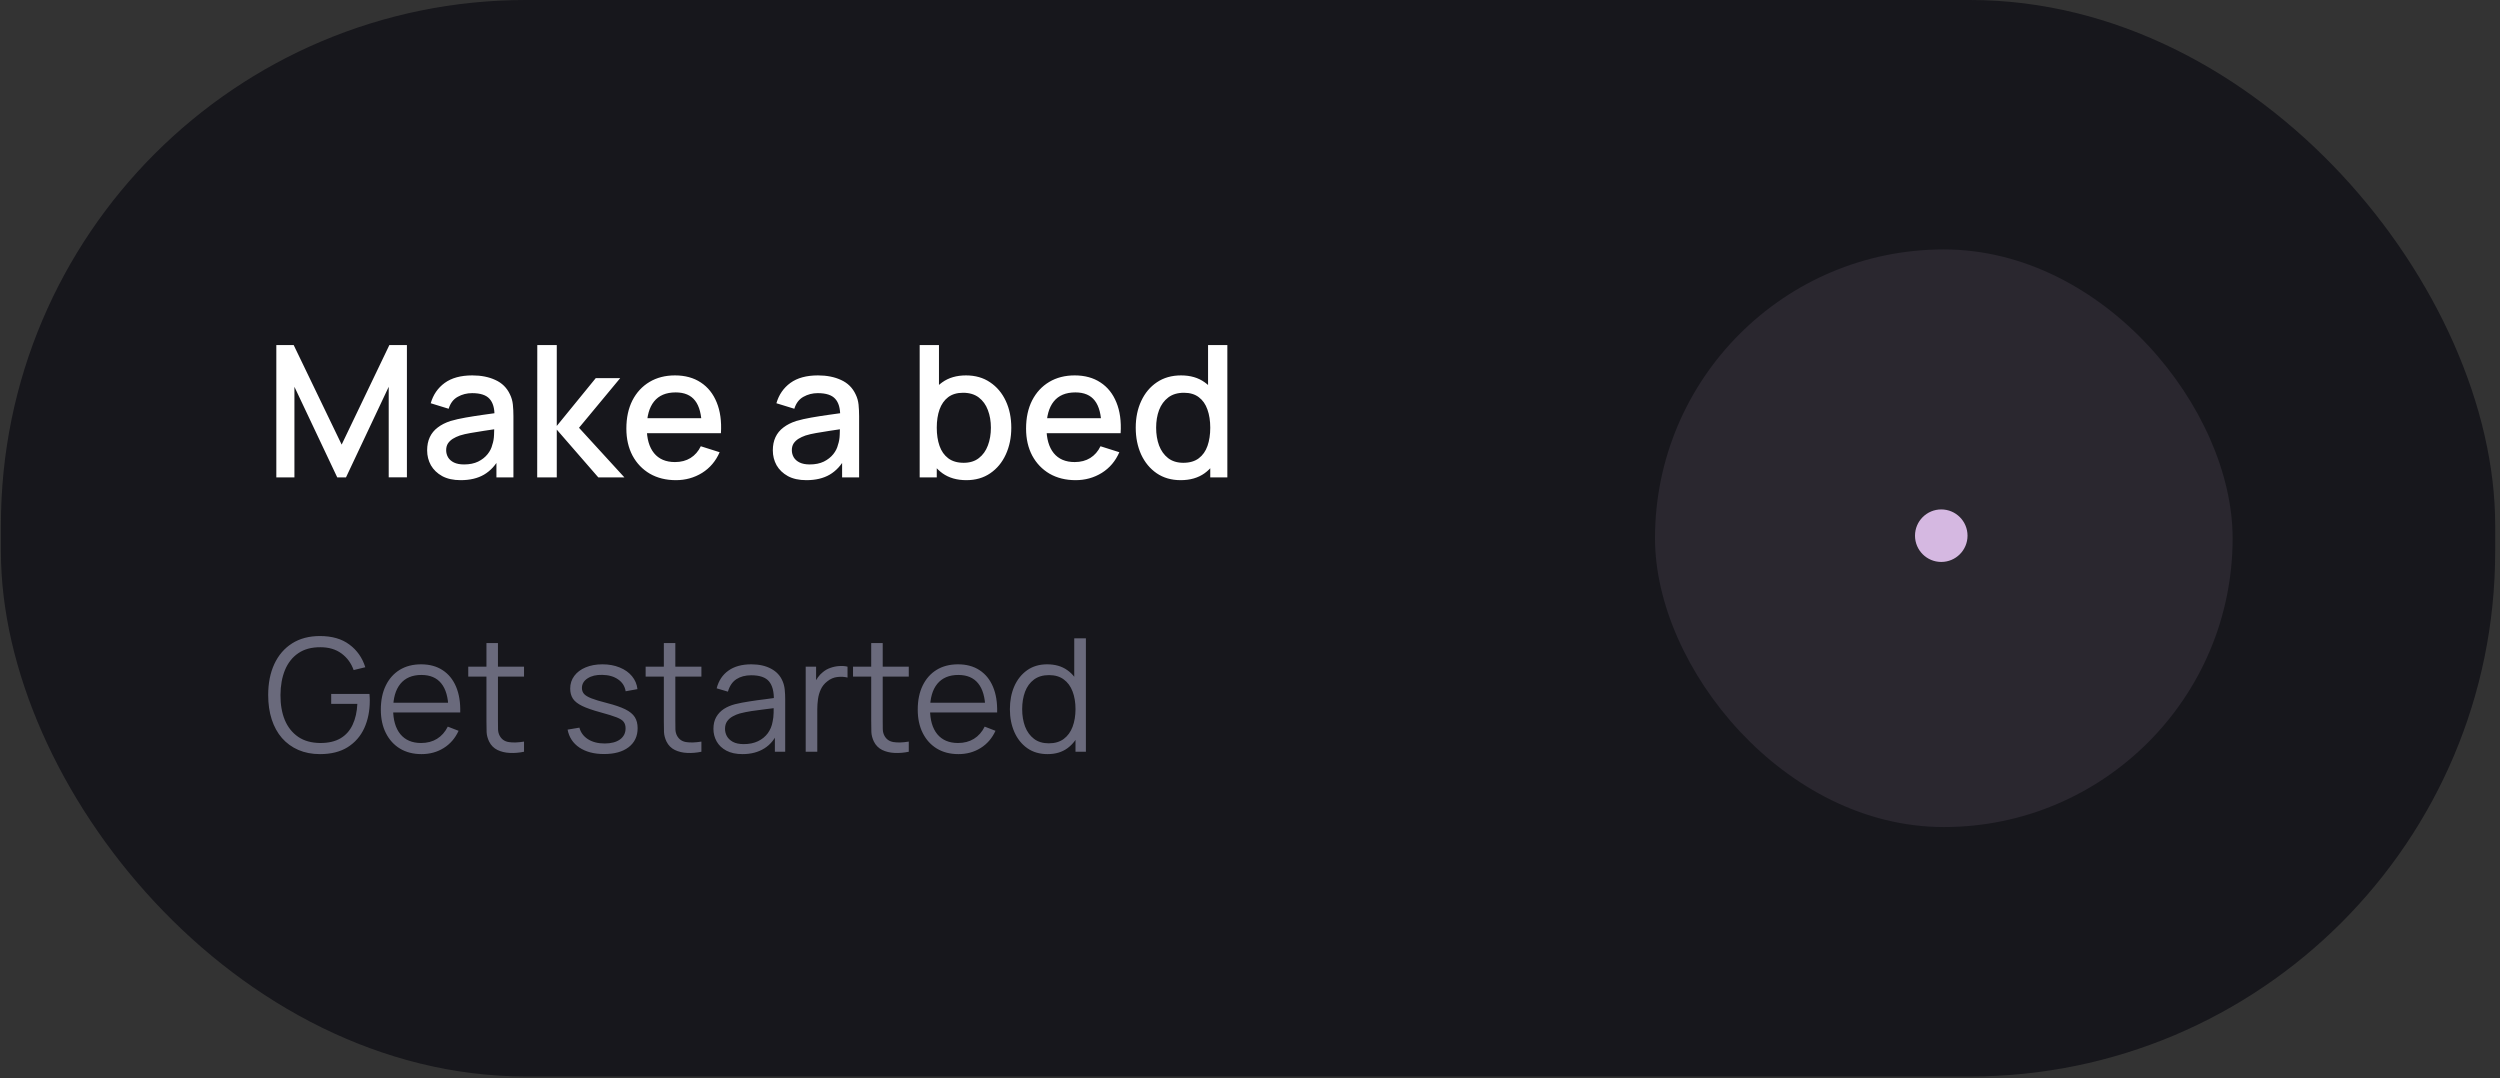
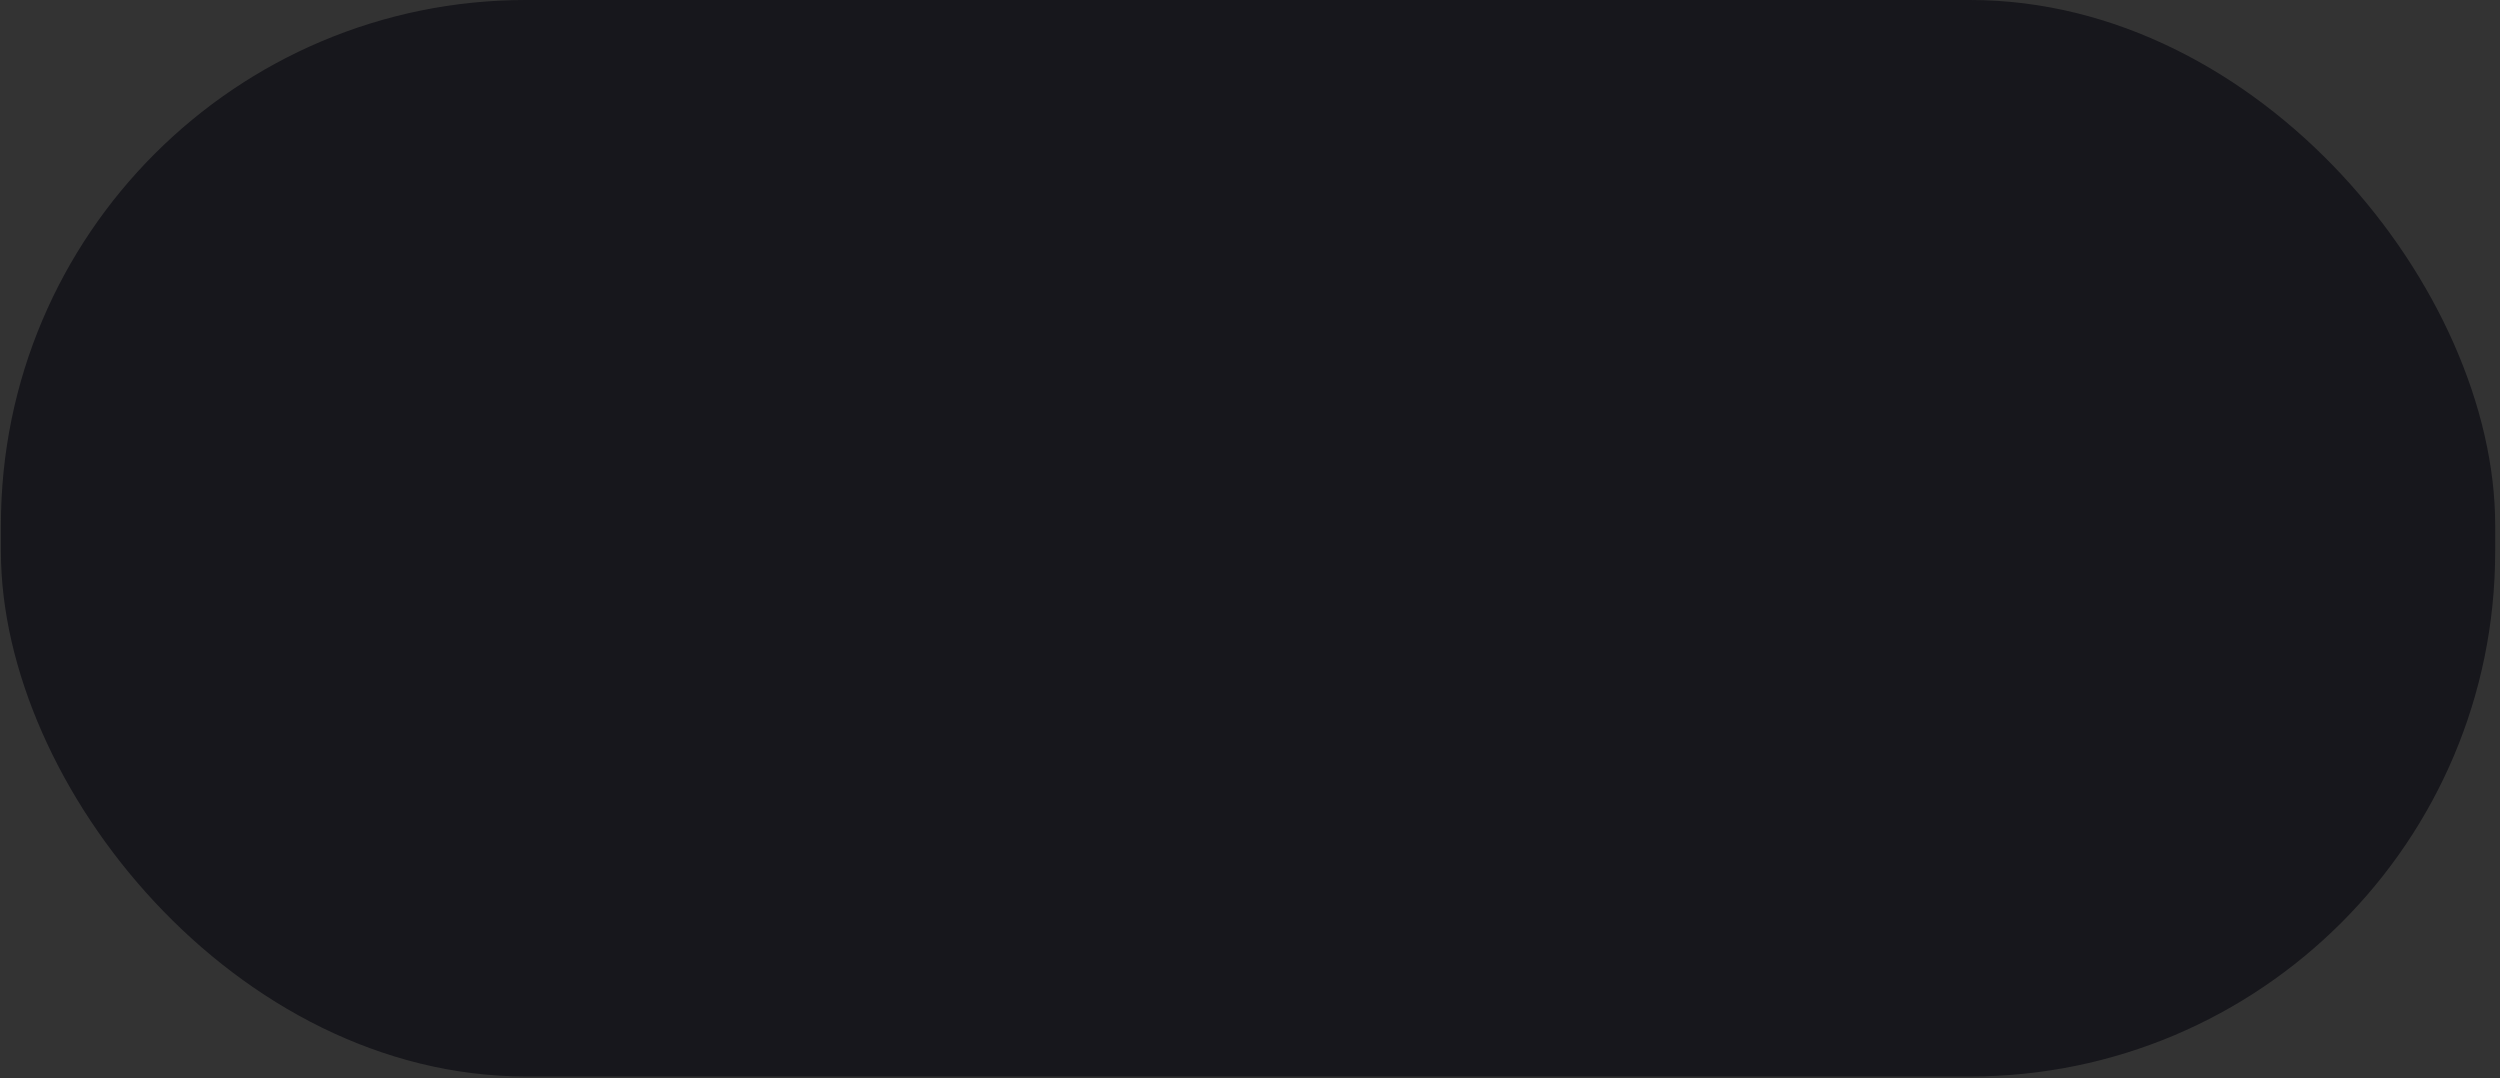
<svg xmlns="http://www.w3.org/2000/svg" width="262" height="113" viewBox="0 0 262 113" fill="none">
  <rect x="0" y="0" width="262" height="113" fill="#333333" stroke="none" />
  <rect x="0.095" width="261.401" height="112.815" rx="55.032" fill="#17171C" />
-   <path d="M28.959 50.032V36.164H30.779L35.806 46.594L40.804 36.164H42.644V50.022H40.737V40.536L36.259 50.032H35.344L30.856 40.536V50.032H28.959ZM48.279 50.321C47.509 50.321 46.864 50.179 46.343 49.897C45.823 49.608 45.429 49.229 45.159 48.761C44.896 48.285 44.764 47.766 44.764 47.2C44.764 46.674 44.857 46.212 45.043 45.814C45.23 45.416 45.506 45.078 45.872 44.803C46.237 44.52 46.687 44.292 47.22 44.119C47.682 43.984 48.205 43.865 48.79 43.762C49.374 43.66 49.987 43.563 50.629 43.473C51.278 43.384 51.92 43.294 52.555 43.204L51.823 43.608C51.836 42.793 51.663 42.189 51.303 41.798C50.95 41.4 50.34 41.201 49.473 41.201C48.928 41.201 48.427 41.329 47.971 41.586C47.515 41.836 47.197 42.254 47.018 42.838L45.14 42.26C45.397 41.368 45.884 40.658 46.603 40.132C47.329 39.605 48.292 39.342 49.493 39.342C50.424 39.342 51.233 39.502 51.92 39.824C52.613 40.138 53.12 40.639 53.441 41.326C53.608 41.666 53.711 42.026 53.749 42.404C53.788 42.783 53.807 43.191 53.807 43.627V50.032H52.026V47.653L52.372 47.961C51.942 48.757 51.393 49.351 50.725 49.743C50.064 50.128 49.249 50.321 48.279 50.321ZM48.636 48.674C49.207 48.674 49.698 48.574 50.109 48.375C50.52 48.17 50.851 47.91 51.101 47.595C51.351 47.281 51.515 46.953 51.592 46.613C51.701 46.305 51.762 45.958 51.775 45.573C51.794 45.188 51.804 44.88 51.804 44.648L52.459 44.889C51.823 44.985 51.245 45.072 50.725 45.149C50.205 45.226 49.733 45.303 49.31 45.38C48.892 45.451 48.52 45.538 48.193 45.64C47.916 45.737 47.669 45.852 47.451 45.987C47.239 46.122 47.069 46.286 46.941 46.478C46.819 46.671 46.758 46.905 46.758 47.181C46.758 47.451 46.825 47.701 46.96 47.932C47.095 48.157 47.3 48.337 47.576 48.472C47.852 48.606 48.205 48.674 48.636 48.674ZM56.298 50.032L56.308 36.164H58.35V44.639L62.433 39.631H64.995L60.68 44.831L65.438 50.032H62.703L58.35 45.024V50.032H56.298ZM70.834 50.321C69.8 50.321 68.891 50.096 68.108 49.647C67.331 49.191 66.725 48.558 66.288 47.749C65.858 46.934 65.643 45.99 65.643 44.918C65.643 43.782 65.855 42.796 66.278 41.961C66.709 41.127 67.306 40.481 68.07 40.026C68.834 39.57 69.723 39.342 70.737 39.342C71.797 39.342 72.699 39.589 73.444 40.084C74.188 40.571 74.744 41.268 75.11 42.173C75.482 43.079 75.63 44.154 75.553 45.4H73.54V44.668C73.527 43.461 73.296 42.568 72.847 41.99C72.403 41.413 71.726 41.124 70.814 41.124C69.806 41.124 69.049 41.441 68.542 42.077C68.034 42.713 67.781 43.631 67.781 44.831C67.781 45.974 68.034 46.86 68.542 47.489C69.049 48.112 69.781 48.424 70.737 48.424C71.367 48.424 71.909 48.282 72.365 48C72.827 47.711 73.187 47.3 73.444 46.767L75.418 47.393C75.013 48.324 74.4 49.046 73.578 49.56C72.757 50.067 71.842 50.321 70.834 50.321ZM67.126 45.4V43.83H74.551V45.4H67.126ZM84.507 50.321C83.736 50.321 83.091 50.179 82.571 49.897C82.051 49.608 81.656 49.229 81.386 48.761C81.123 48.285 80.992 47.766 80.992 47.2C80.992 46.674 81.085 46.212 81.271 45.814C81.457 45.416 81.733 45.078 82.099 44.803C82.465 44.52 82.915 44.292 83.447 44.119C83.91 43.984 84.433 43.865 85.017 43.762C85.601 43.66 86.215 43.563 86.857 43.473C87.505 43.384 88.147 43.294 88.783 43.204L88.051 43.608C88.064 42.793 87.89 42.189 87.531 41.798C87.178 41.4 86.568 41.201 85.701 41.201C85.155 41.201 84.654 41.329 84.198 41.586C83.743 41.836 83.425 42.254 83.245 42.838L81.367 42.26C81.624 41.368 82.112 40.658 82.831 40.132C83.556 39.605 84.52 39.342 85.72 39.342C86.651 39.342 87.46 39.502 88.147 39.824C88.841 40.138 89.348 40.639 89.669 41.326C89.836 41.666 89.938 42.026 89.977 42.404C90.015 42.783 90.035 43.191 90.035 43.627V50.032H88.253V47.653L88.6 47.961C88.169 48.757 87.621 49.351 86.953 49.743C86.292 50.128 85.476 50.321 84.507 50.321ZM84.863 48.674C85.434 48.674 85.926 48.574 86.337 48.375C86.747 48.17 87.078 47.91 87.329 47.595C87.579 47.281 87.743 46.953 87.82 46.613C87.929 46.305 87.99 45.958 88.003 45.573C88.022 45.188 88.031 44.88 88.031 44.648L88.686 44.889C88.051 44.985 87.473 45.072 86.953 45.149C86.433 45.226 85.961 45.303 85.537 45.38C85.12 45.451 84.748 45.538 84.42 45.64C84.144 45.737 83.897 45.852 83.678 45.987C83.467 46.122 83.296 46.286 83.168 46.478C83.046 46.671 82.985 46.905 82.985 47.181C82.985 47.451 83.052 47.701 83.187 47.932C83.322 48.157 83.528 48.337 83.804 48.472C84.08 48.606 84.433 48.674 84.863 48.674ZM101.274 50.321C100.279 50.321 99.444 50.08 98.77 49.599C98.096 49.111 97.586 48.452 97.239 47.624C96.892 46.796 96.719 45.862 96.719 44.822C96.719 43.782 96.889 42.847 97.229 42.019C97.576 41.191 98.083 40.539 98.751 40.064C99.425 39.583 100.253 39.342 101.236 39.342C102.212 39.342 103.053 39.583 103.759 40.064C104.471 40.539 105.02 41.191 105.406 42.019C105.791 42.841 105.983 43.775 105.983 44.822C105.983 45.862 105.791 46.799 105.406 47.634C105.027 48.462 104.484 49.117 103.778 49.599C103.078 50.08 102.244 50.321 101.274 50.321ZM96.382 50.032V36.164H98.404V42.549H98.173V50.032H96.382ZM100.995 48.501C101.637 48.501 102.167 48.337 102.584 48.009C103.008 47.682 103.322 47.242 103.528 46.69C103.74 46.132 103.846 45.509 103.846 44.822C103.846 44.141 103.74 43.525 103.528 42.973C103.322 42.42 103.004 41.981 102.574 41.653C102.144 41.326 101.595 41.162 100.927 41.162C100.298 41.162 99.778 41.316 99.367 41.624C98.963 41.932 98.661 42.363 98.462 42.915C98.269 43.467 98.173 44.103 98.173 44.822C98.173 45.541 98.269 46.176 98.462 46.729C98.655 47.281 98.96 47.714 99.377 48.029C99.794 48.343 100.334 48.501 100.995 48.501ZM112.723 50.321C111.689 50.321 110.781 50.096 109.997 49.647C109.221 49.191 108.614 48.558 108.177 47.749C107.747 46.934 107.532 45.99 107.532 44.918C107.532 43.782 107.744 42.796 108.168 41.961C108.598 41.127 109.195 40.481 109.959 40.026C110.723 39.57 111.612 39.342 112.627 39.342C113.686 39.342 114.588 39.589 115.333 40.084C116.078 40.571 116.633 41.268 116.999 42.173C117.371 43.079 117.519 44.154 117.442 45.4H115.429V44.668C115.416 43.461 115.185 42.568 114.736 41.99C114.293 41.413 113.615 41.124 112.704 41.124C111.696 41.124 110.938 41.441 110.431 42.077C109.924 42.713 109.67 43.631 109.67 44.831C109.67 45.974 109.924 46.86 110.431 47.489C110.938 48.112 111.67 48.424 112.627 48.424C113.256 48.424 113.798 48.282 114.254 48C114.716 47.711 115.076 47.3 115.333 46.767L117.307 47.393C116.903 48.324 116.289 49.046 115.468 49.56C114.646 50.067 113.731 50.321 112.723 50.321ZM109.015 45.4V43.83H116.44V45.4H109.015ZM123.734 50.321C122.765 50.321 121.927 50.08 121.221 49.599C120.521 49.117 119.978 48.462 119.593 47.634C119.214 46.799 119.025 45.862 119.025 44.822C119.025 43.775 119.217 42.841 119.603 42.019C119.988 41.191 120.534 40.539 121.24 40.064C121.952 39.583 122.797 39.342 123.773 39.342C124.755 39.342 125.58 39.583 126.248 40.064C126.922 40.539 127.429 41.191 127.769 42.019C128.116 42.847 128.289 43.782 128.289 44.822C128.289 45.862 128.116 46.796 127.769 47.624C127.423 48.452 126.912 49.111 126.238 49.599C125.564 50.08 124.729 50.321 123.734 50.321ZM124.013 48.501C124.675 48.501 125.214 48.343 125.631 48.029C126.049 47.714 126.354 47.281 126.546 46.729C126.739 46.176 126.835 45.541 126.835 44.822C126.835 44.103 126.736 43.467 126.537 42.915C126.344 42.363 126.042 41.932 125.631 41.624C125.227 41.316 124.71 41.162 124.081 41.162C123.413 41.162 122.864 41.326 122.434 41.653C122.004 41.981 121.683 42.42 121.471 42.973C121.266 43.525 121.163 44.141 121.163 44.822C121.163 45.509 121.266 46.132 121.471 46.69C121.683 47.242 121.997 47.682 122.415 48.009C122.839 48.337 123.371 48.501 124.013 48.501ZM126.835 50.032V42.549H126.604V36.164H128.626V50.032H126.835Z" fill="white" />
-   <path d="M33.529 79.031C32.693 79.031 31.939 78.885 31.267 78.594C30.596 78.302 30.023 77.886 29.55 77.347C29.082 76.808 28.725 76.158 28.477 75.399C28.23 74.634 28.106 73.781 28.106 72.84C28.106 71.596 28.32 70.512 28.75 69.588C29.184 68.658 29.806 67.937 30.615 67.425C31.424 66.913 32.395 66.657 33.529 66.657C34.795 66.657 35.824 66.954 36.616 67.549C37.414 68.138 37.97 68.93 38.284 69.926L37.062 70.223C36.803 69.497 36.377 68.916 35.783 68.481C35.194 68.047 34.459 67.829 33.579 67.829C32.648 67.824 31.875 68.033 31.259 68.457C30.643 68.875 30.178 69.464 29.864 70.223C29.556 70.977 29.399 71.849 29.393 72.84C29.388 73.831 29.539 74.703 29.847 75.457C30.161 76.205 30.629 76.794 31.251 77.223C31.873 77.647 32.648 77.862 33.579 77.867C34.431 77.867 35.136 77.702 35.692 77.372C36.248 77.042 36.669 76.568 36.955 75.952C37.246 75.336 37.411 74.606 37.45 73.764H34.709V72.724H38.721C38.738 72.851 38.746 72.986 38.746 73.129C38.752 73.266 38.754 73.366 38.754 73.426C38.754 74.499 38.562 75.46 38.176 76.307C37.791 77.149 37.211 77.815 36.435 78.305C35.664 78.789 34.696 79.031 33.529 79.031ZM44.179 79.031C43.309 79.031 42.556 78.838 41.917 78.453C41.284 78.068 40.792 77.526 40.44 76.827C40.087 76.128 39.911 75.308 39.911 74.367C39.911 73.393 40.085 72.551 40.431 71.841C40.778 71.131 41.265 70.584 41.892 70.198C42.525 69.813 43.271 69.621 44.129 69.621C45.01 69.621 45.761 69.824 46.383 70.231C47.005 70.633 47.475 71.211 47.795 71.965C48.114 72.719 48.26 73.619 48.232 74.664H46.994V74.235C46.972 73.079 46.721 72.207 46.243 71.618C45.769 71.029 45.076 70.735 44.163 70.735C43.205 70.735 42.47 71.046 41.958 71.668C41.452 72.29 41.199 73.176 41.199 74.326C41.199 75.448 41.452 76.321 41.958 76.943C42.47 77.559 43.194 77.867 44.129 77.867C44.768 77.867 45.324 77.721 45.797 77.43C46.276 77.132 46.653 76.706 46.928 76.15L48.059 76.588C47.706 77.364 47.187 77.966 46.499 78.395C45.816 78.819 45.043 79.031 44.179 79.031ZM40.77 74.664V73.649H47.58V74.664H40.77ZM54.918 78.783C54.417 78.888 53.922 78.929 53.432 78.907C52.948 78.885 52.513 78.781 52.128 78.594C51.748 78.406 51.459 78.115 51.261 77.719C51.101 77.388 51.013 77.055 50.997 76.72C50.986 76.379 50.98 75.991 50.98 75.556V67.392H52.185V75.506C52.185 75.88 52.188 76.194 52.194 76.447C52.205 76.695 52.263 76.915 52.367 77.108C52.565 77.476 52.879 77.697 53.308 77.768C53.743 77.84 54.279 77.823 54.918 77.719V78.783ZM49.073 70.908V69.868H54.918V70.908H49.073ZM63.306 79.023C62.261 79.023 61.399 78.797 60.722 78.346C60.051 77.895 59.638 77.267 59.484 76.464L60.722 76.257C60.854 76.764 61.154 77.168 61.622 77.471C62.095 77.768 62.679 77.917 63.372 77.917C64.049 77.917 64.583 77.776 64.974 77.496C65.364 77.21 65.56 76.822 65.56 76.332C65.56 76.057 65.496 75.834 65.37 75.663C65.249 75.487 64.998 75.325 64.619 75.176C64.239 75.028 63.672 74.851 62.918 74.648C62.109 74.428 61.476 74.207 61.02 73.987C60.563 73.767 60.238 73.514 60.045 73.228C59.853 72.936 59.757 72.581 59.757 72.163C59.757 71.657 59.9 71.214 60.186 70.834C60.472 70.449 60.868 70.152 61.374 69.943C61.881 69.728 62.47 69.621 63.141 69.621C63.812 69.621 64.412 69.731 64.941 69.951C65.474 70.165 65.904 70.468 66.228 70.859C66.553 71.25 66.746 71.704 66.806 72.221L65.568 72.444C65.485 71.921 65.224 71.508 64.784 71.206C64.349 70.897 63.796 70.738 63.124 70.727C62.492 70.71 61.977 70.831 61.581 71.09C61.185 71.343 60.986 71.682 60.986 72.105C60.986 72.342 61.058 72.546 61.201 72.716C61.344 72.881 61.603 73.038 61.977 73.187C62.357 73.335 62.896 73.498 63.595 73.674C64.415 73.883 65.059 74.103 65.527 74.334C65.994 74.565 66.327 74.838 66.525 75.151C66.724 75.465 66.823 75.853 66.823 76.315C66.823 77.157 66.509 77.82 65.882 78.305C65.26 78.783 64.401 79.023 63.306 79.023ZM73.507 78.783C73.006 78.888 72.511 78.929 72.021 78.907C71.537 78.885 71.102 78.781 70.717 78.594C70.337 78.406 70.048 78.115 69.85 77.719C69.691 77.388 69.603 77.055 69.586 76.72C69.575 76.379 69.57 75.991 69.57 75.556V67.392H70.775V75.506C70.775 75.88 70.778 76.194 70.783 76.447C70.794 76.695 70.852 76.915 70.956 77.108C71.155 77.476 71.468 77.697 71.897 77.768C72.332 77.84 72.869 77.823 73.507 77.719V78.783ZM67.663 70.908V69.868H73.507V70.908H67.663ZM77.814 79.031C77.143 79.031 76.579 78.91 76.122 78.668C75.671 78.426 75.332 78.104 75.107 77.702C74.881 77.3 74.768 76.863 74.768 76.39C74.768 75.905 74.865 75.493 75.057 75.151C75.255 74.805 75.522 74.521 75.858 74.301C76.199 74.081 76.593 73.913 77.038 73.798C77.49 73.688 77.988 73.591 78.532 73.509C79.083 73.421 79.619 73.346 80.142 73.286C80.671 73.22 81.133 73.156 81.529 73.096L81.1 73.36C81.116 72.48 80.946 71.827 80.588 71.404C80.23 70.98 79.608 70.768 78.722 70.768C78.112 70.768 77.594 70.906 77.171 71.181C76.752 71.456 76.458 71.891 76.287 72.485L75.107 72.138C75.31 71.34 75.72 70.721 76.337 70.281C76.953 69.841 77.754 69.621 78.739 69.621C79.553 69.621 80.244 69.775 80.811 70.083C81.383 70.386 81.788 70.826 82.024 71.404C82.134 71.662 82.206 71.951 82.239 72.27C82.272 72.59 82.288 72.914 82.288 73.245V78.783H81.207V76.546L81.521 76.678C81.218 77.443 80.748 78.027 80.109 78.428C79.471 78.83 78.706 79.031 77.814 79.031ZM77.955 77.983C78.522 77.983 79.017 77.881 79.441 77.677C79.864 77.474 80.206 77.196 80.464 76.844C80.723 76.486 80.891 76.084 80.968 75.638C81.034 75.352 81.07 75.038 81.075 74.697C81.081 74.351 81.083 74.092 81.083 73.921L81.546 74.161C81.133 74.216 80.684 74.271 80.2 74.326C79.721 74.381 79.248 74.444 78.78 74.516C78.318 74.587 77.9 74.673 77.525 74.772C77.272 74.843 77.027 74.945 76.791 75.077C76.554 75.204 76.359 75.374 76.205 75.589C76.056 75.803 75.982 76.07 75.982 76.39C75.982 76.648 76.045 76.899 76.172 77.141C76.304 77.383 76.513 77.584 76.799 77.743C77.091 77.903 77.476 77.983 77.955 77.983ZM84.437 78.783V69.868H85.527V72.014L85.312 71.734C85.412 71.47 85.541 71.228 85.7 71.007C85.86 70.782 86.033 70.597 86.22 70.454C86.452 70.251 86.721 70.097 87.029 69.992C87.338 69.882 87.648 69.819 87.962 69.802C88.276 69.78 88.562 69.802 88.821 69.868V71.007C88.496 70.925 88.141 70.906 87.756 70.95C87.371 70.994 87.016 71.148 86.691 71.412C86.394 71.643 86.171 71.921 86.022 72.246C85.874 72.565 85.775 72.906 85.725 73.269C85.676 73.627 85.651 73.982 85.651 74.334V78.783H84.437ZM95.24 78.783C94.74 78.888 94.244 78.929 93.755 78.907C93.27 78.885 92.836 78.781 92.45 78.594C92.071 78.406 91.782 78.115 91.584 77.719C91.424 77.388 91.336 77.055 91.319 76.72C91.308 76.379 91.303 75.991 91.303 75.556V67.392H92.508V75.506C92.508 75.88 92.511 76.194 92.516 76.447C92.527 76.695 92.585 76.915 92.69 77.108C92.888 77.476 93.201 77.697 93.631 77.768C94.066 77.84 94.602 77.823 95.24 77.719V78.783ZM89.396 70.908V69.868H95.24V70.908H89.396ZM100.447 79.031C99.577 79.031 98.823 78.838 98.185 78.453C97.552 78.068 97.06 77.526 96.707 76.827C96.355 76.128 96.179 75.308 96.179 74.367C96.179 73.393 96.353 72.551 96.699 71.841C97.046 71.131 97.533 70.584 98.16 70.198C98.793 69.813 99.539 69.621 100.397 69.621C101.278 69.621 102.029 69.824 102.651 70.231C103.273 70.633 103.743 71.211 104.062 71.965C104.382 72.719 104.527 73.619 104.5 74.664H103.262V74.235C103.24 73.079 102.989 72.207 102.511 71.618C102.037 71.029 101.344 70.735 100.43 70.735C99.473 70.735 98.738 71.046 98.226 71.668C97.72 72.29 97.467 73.176 97.467 74.326C97.467 75.448 97.72 76.321 98.226 76.943C98.738 77.559 99.462 77.867 100.397 77.867C101.036 77.867 101.592 77.721 102.065 77.43C102.544 77.132 102.921 76.706 103.196 76.15L104.327 76.588C103.974 77.364 103.454 77.966 102.766 78.395C102.084 78.819 101.311 79.031 100.447 79.031ZM97.038 74.664V73.649H103.848V74.664H97.038ZM109.791 79.031C108.96 79.031 108.25 78.825 107.661 78.412C107.072 77.994 106.621 77.43 106.307 76.72C105.993 76.01 105.837 75.209 105.837 74.318C105.837 73.432 105.991 72.634 106.299 71.924C106.613 71.214 107.061 70.653 107.644 70.24C108.228 69.827 108.927 69.621 109.741 69.621C110.578 69.621 111.282 69.824 111.854 70.231C112.427 70.639 112.859 71.197 113.15 71.907C113.448 72.612 113.596 73.415 113.596 74.318C113.596 75.204 113.45 76.004 113.159 76.72C112.867 77.43 112.438 77.994 111.871 78.412C111.304 78.825 110.611 79.031 109.791 79.031ZM109.914 77.9C110.547 77.9 111.07 77.746 111.483 77.438C111.896 77.13 112.204 76.706 112.407 76.167C112.611 75.622 112.713 75.005 112.713 74.318C112.713 73.619 112.611 73.002 112.407 72.469C112.204 71.929 111.896 71.508 111.483 71.206C111.076 70.903 110.561 70.751 109.939 70.751C109.301 70.751 108.773 70.908 108.354 71.222C107.936 71.536 107.625 71.962 107.422 72.502C107.223 73.041 107.124 73.646 107.124 74.318C107.124 74.995 107.226 75.605 107.43 76.15C107.639 76.689 107.95 77.116 108.363 77.43C108.775 77.743 109.293 77.9 109.914 77.9ZM112.713 78.783V72.072H112.581V66.897H113.802V78.783H112.713Z" fill="#6A6A7C" />
-   <rect x="173.444" y="26.14" width="60.535" height="60.535" rx="30.267" fill="#D5B8E1" fill-opacity="0.1" />
-   <circle cx="203.445" cy="56.14" r="2.752" fill="#D5B8E1" />
</svg>